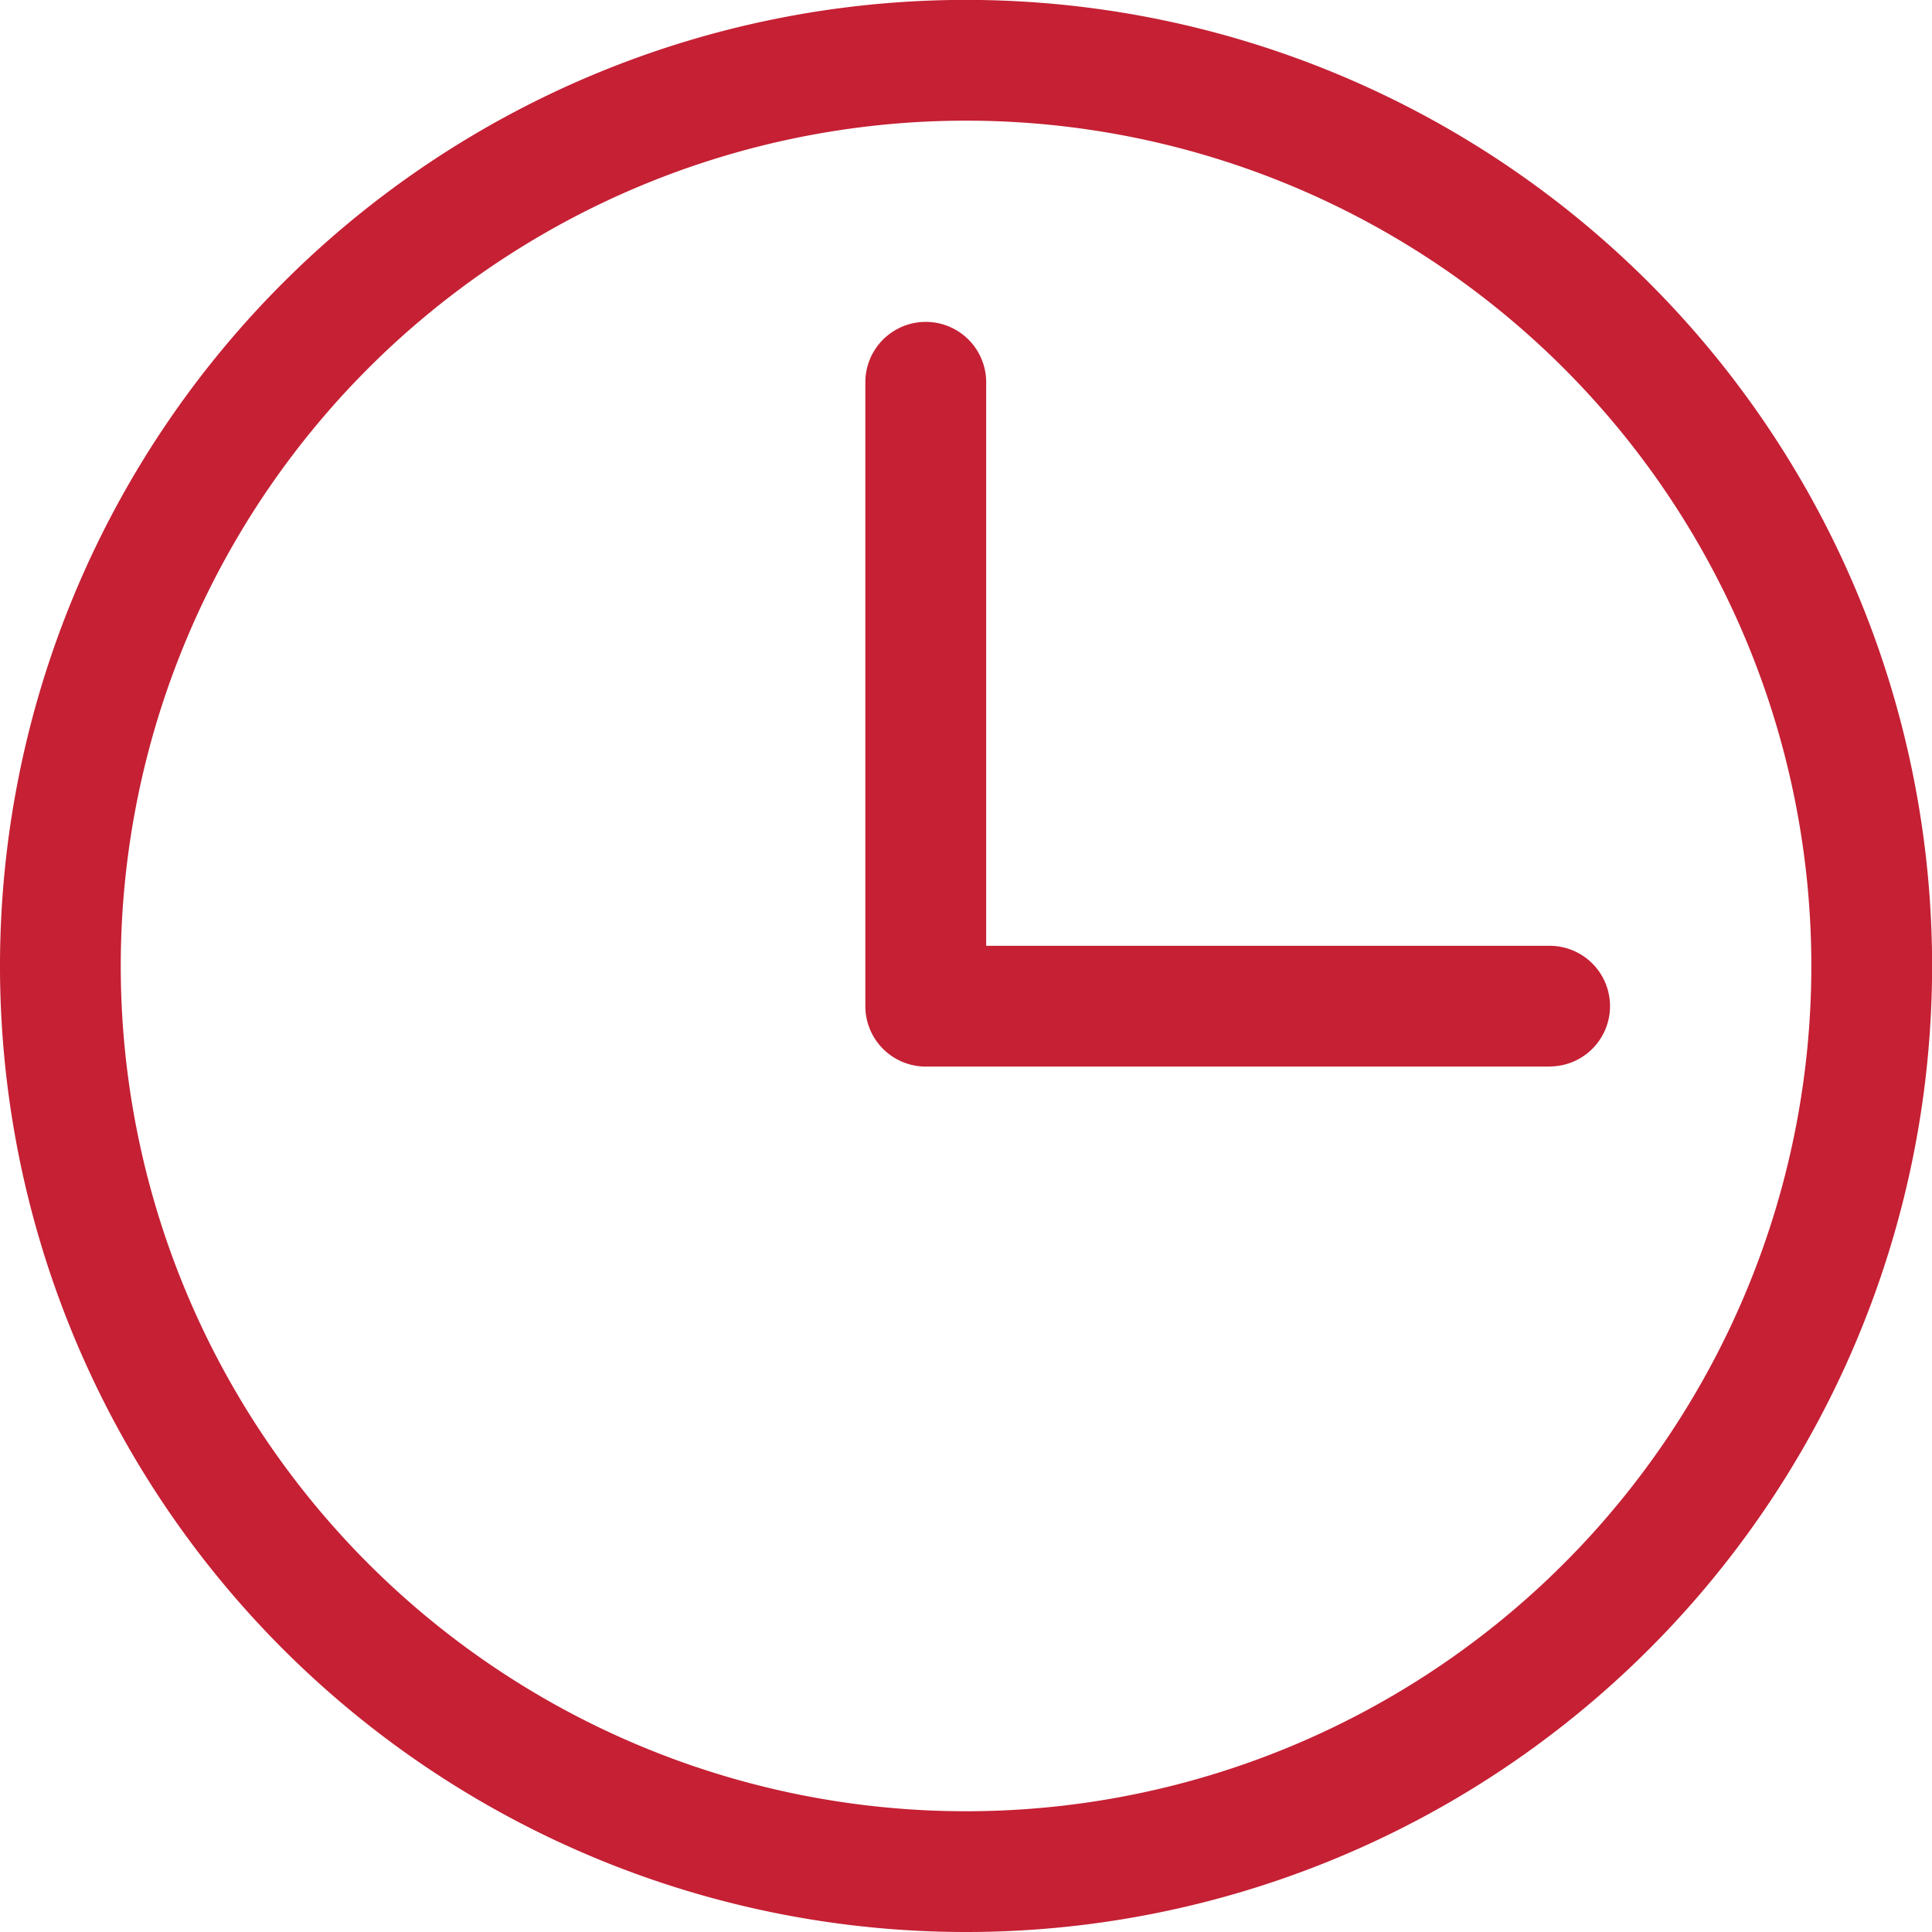
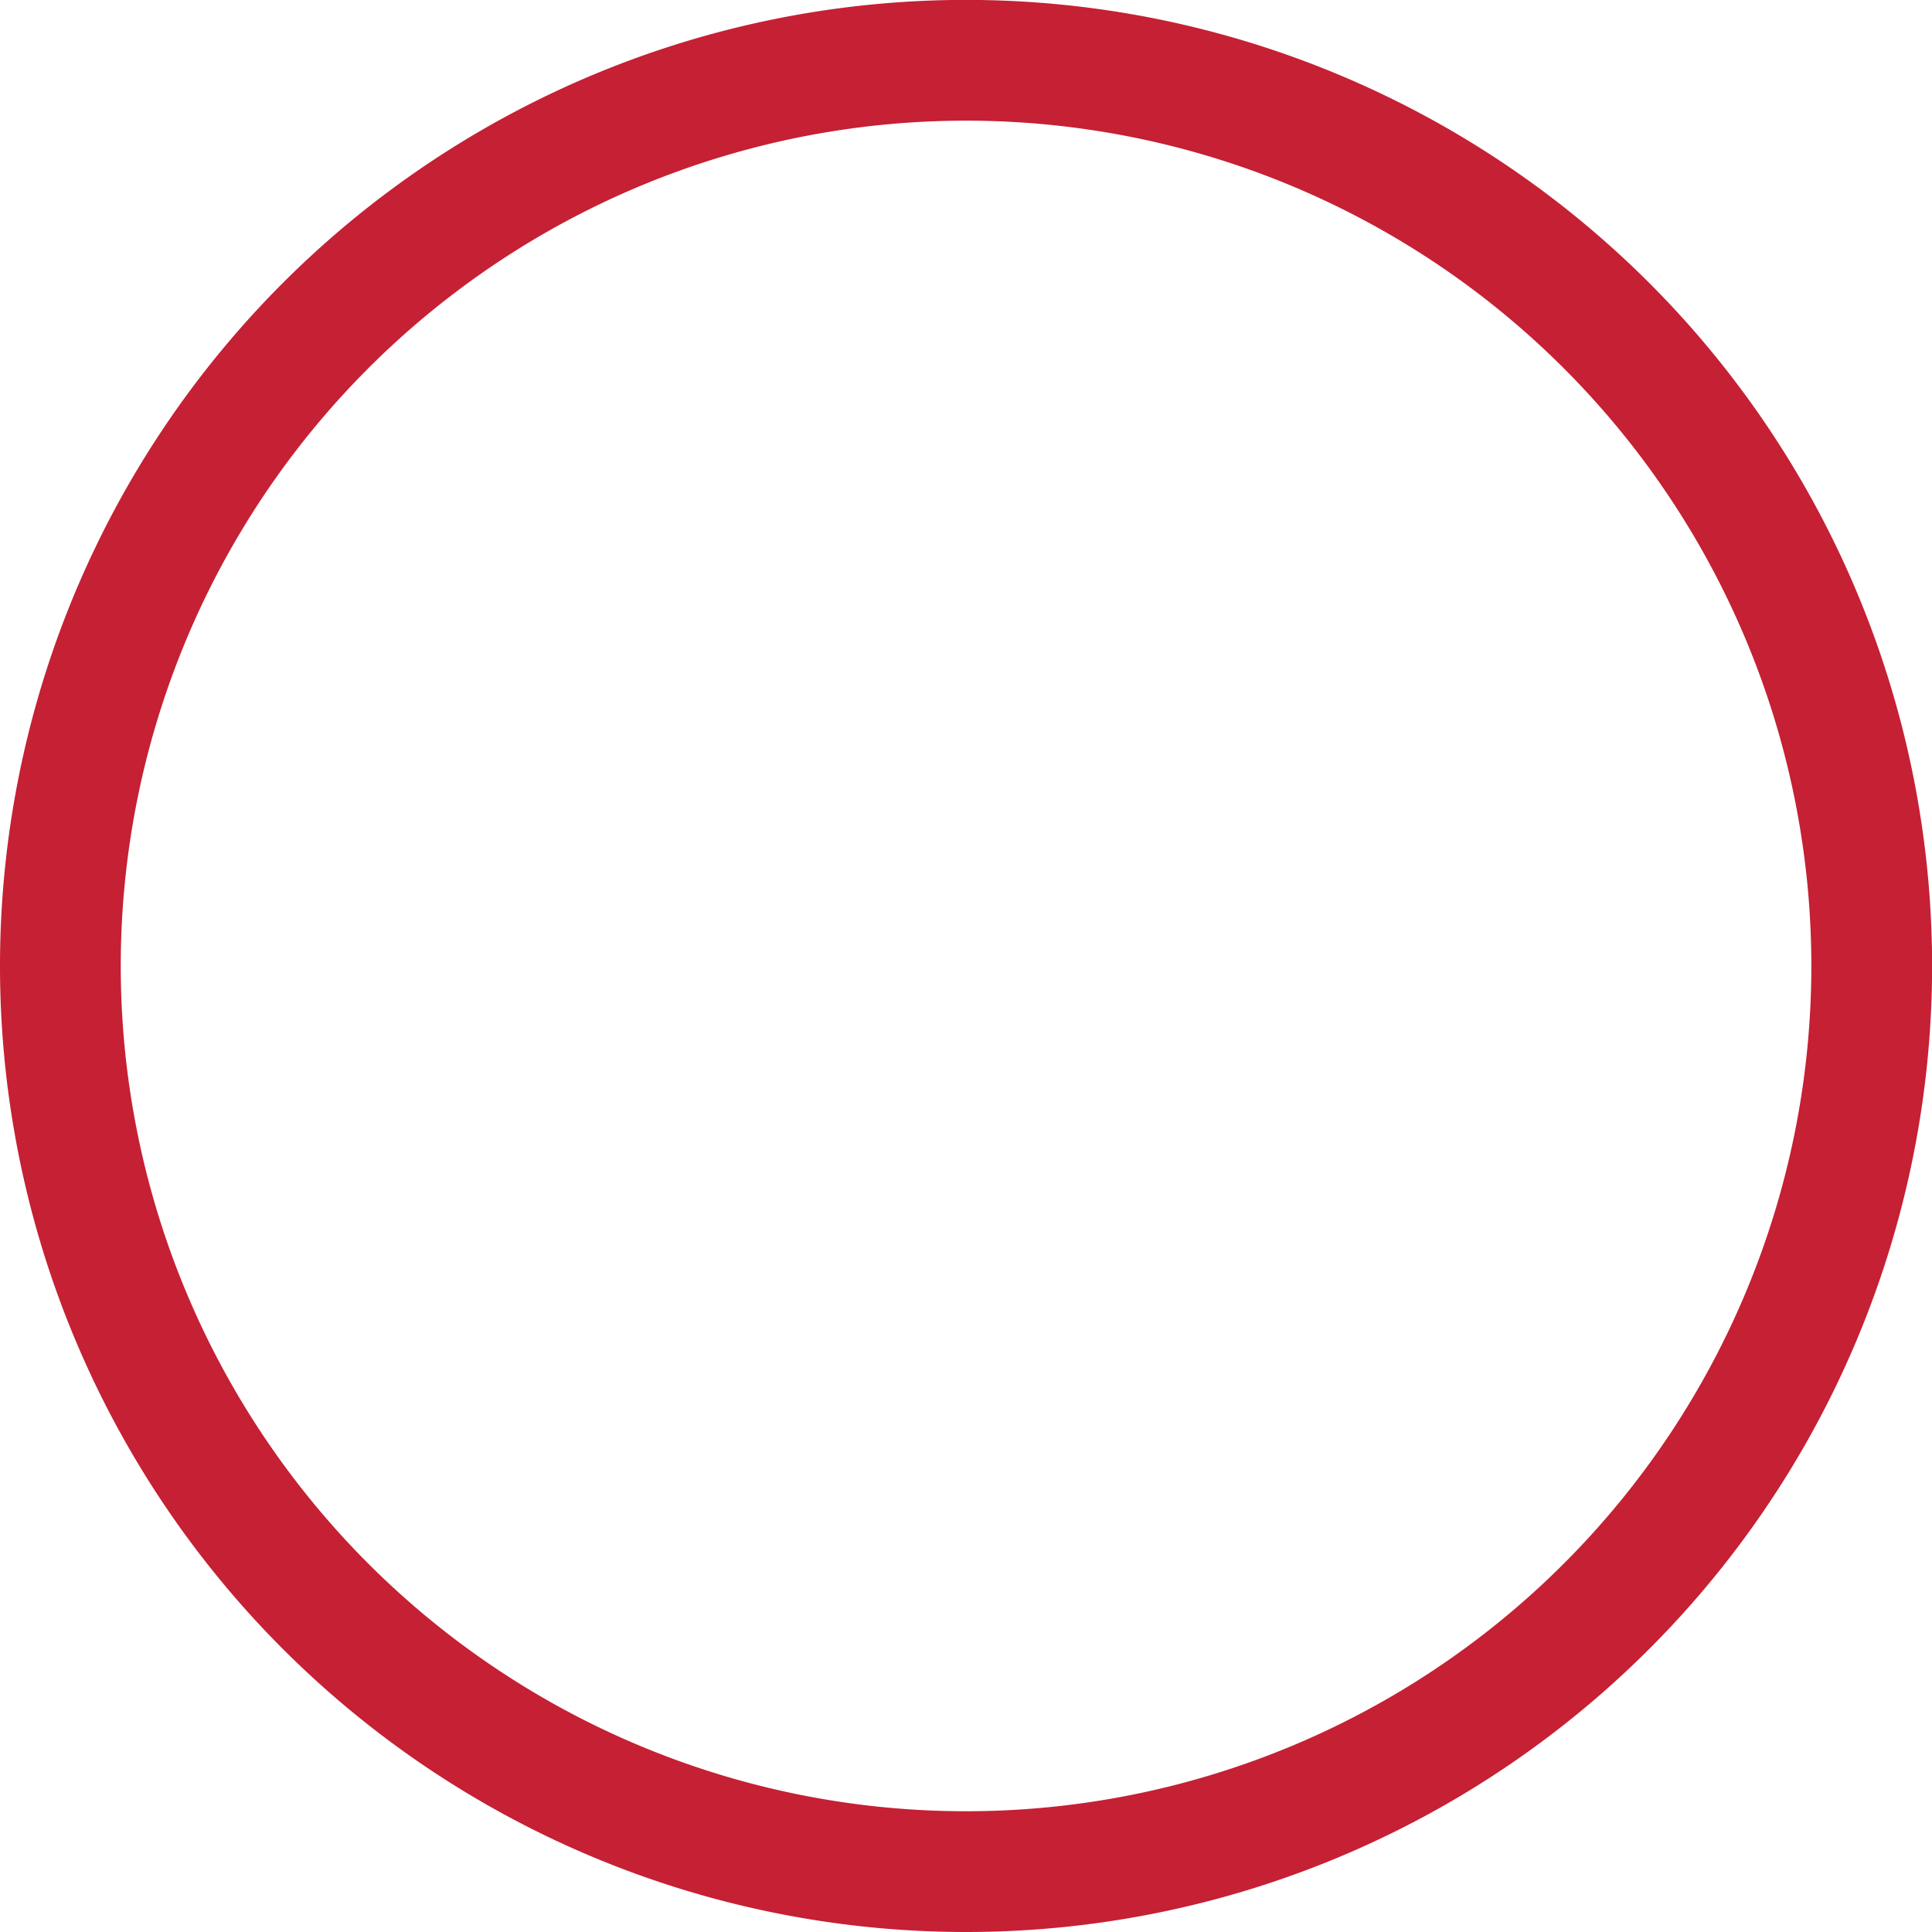
<svg xmlns="http://www.w3.org/2000/svg" width="20.047" height="20.047" viewBox="0 0 20.047 20.047">
  <g id="Group_271" data-name="Group 271" transform="translate(0)">
-     <path id="Path_474" data-name="Path 474" d="M172.761,195.871h-6.474a.627.627,0,0,1-.627-.626v-6.474a.627.627,0,1,1,1.254,0v5.847h5.847a.626.626,0,0,1,0,1.252Z" transform="translate(-156.681 -184.804)" fill="#c52034" />
    <path id="Path_475" data-name="Path 475" d="M167.862,205.281a10.024,10.024,0,1,1,10.024-10.024A10.024,10.024,0,0,1,167.862,205.281Zm0-18.795a8.771,8.771,0,1,0,8.771,8.771A8.771,8.771,0,0,0,167.862,186.486Z" transform="translate(-157.838 -185.234)" fill="#c52034" />
  </g>
</svg>